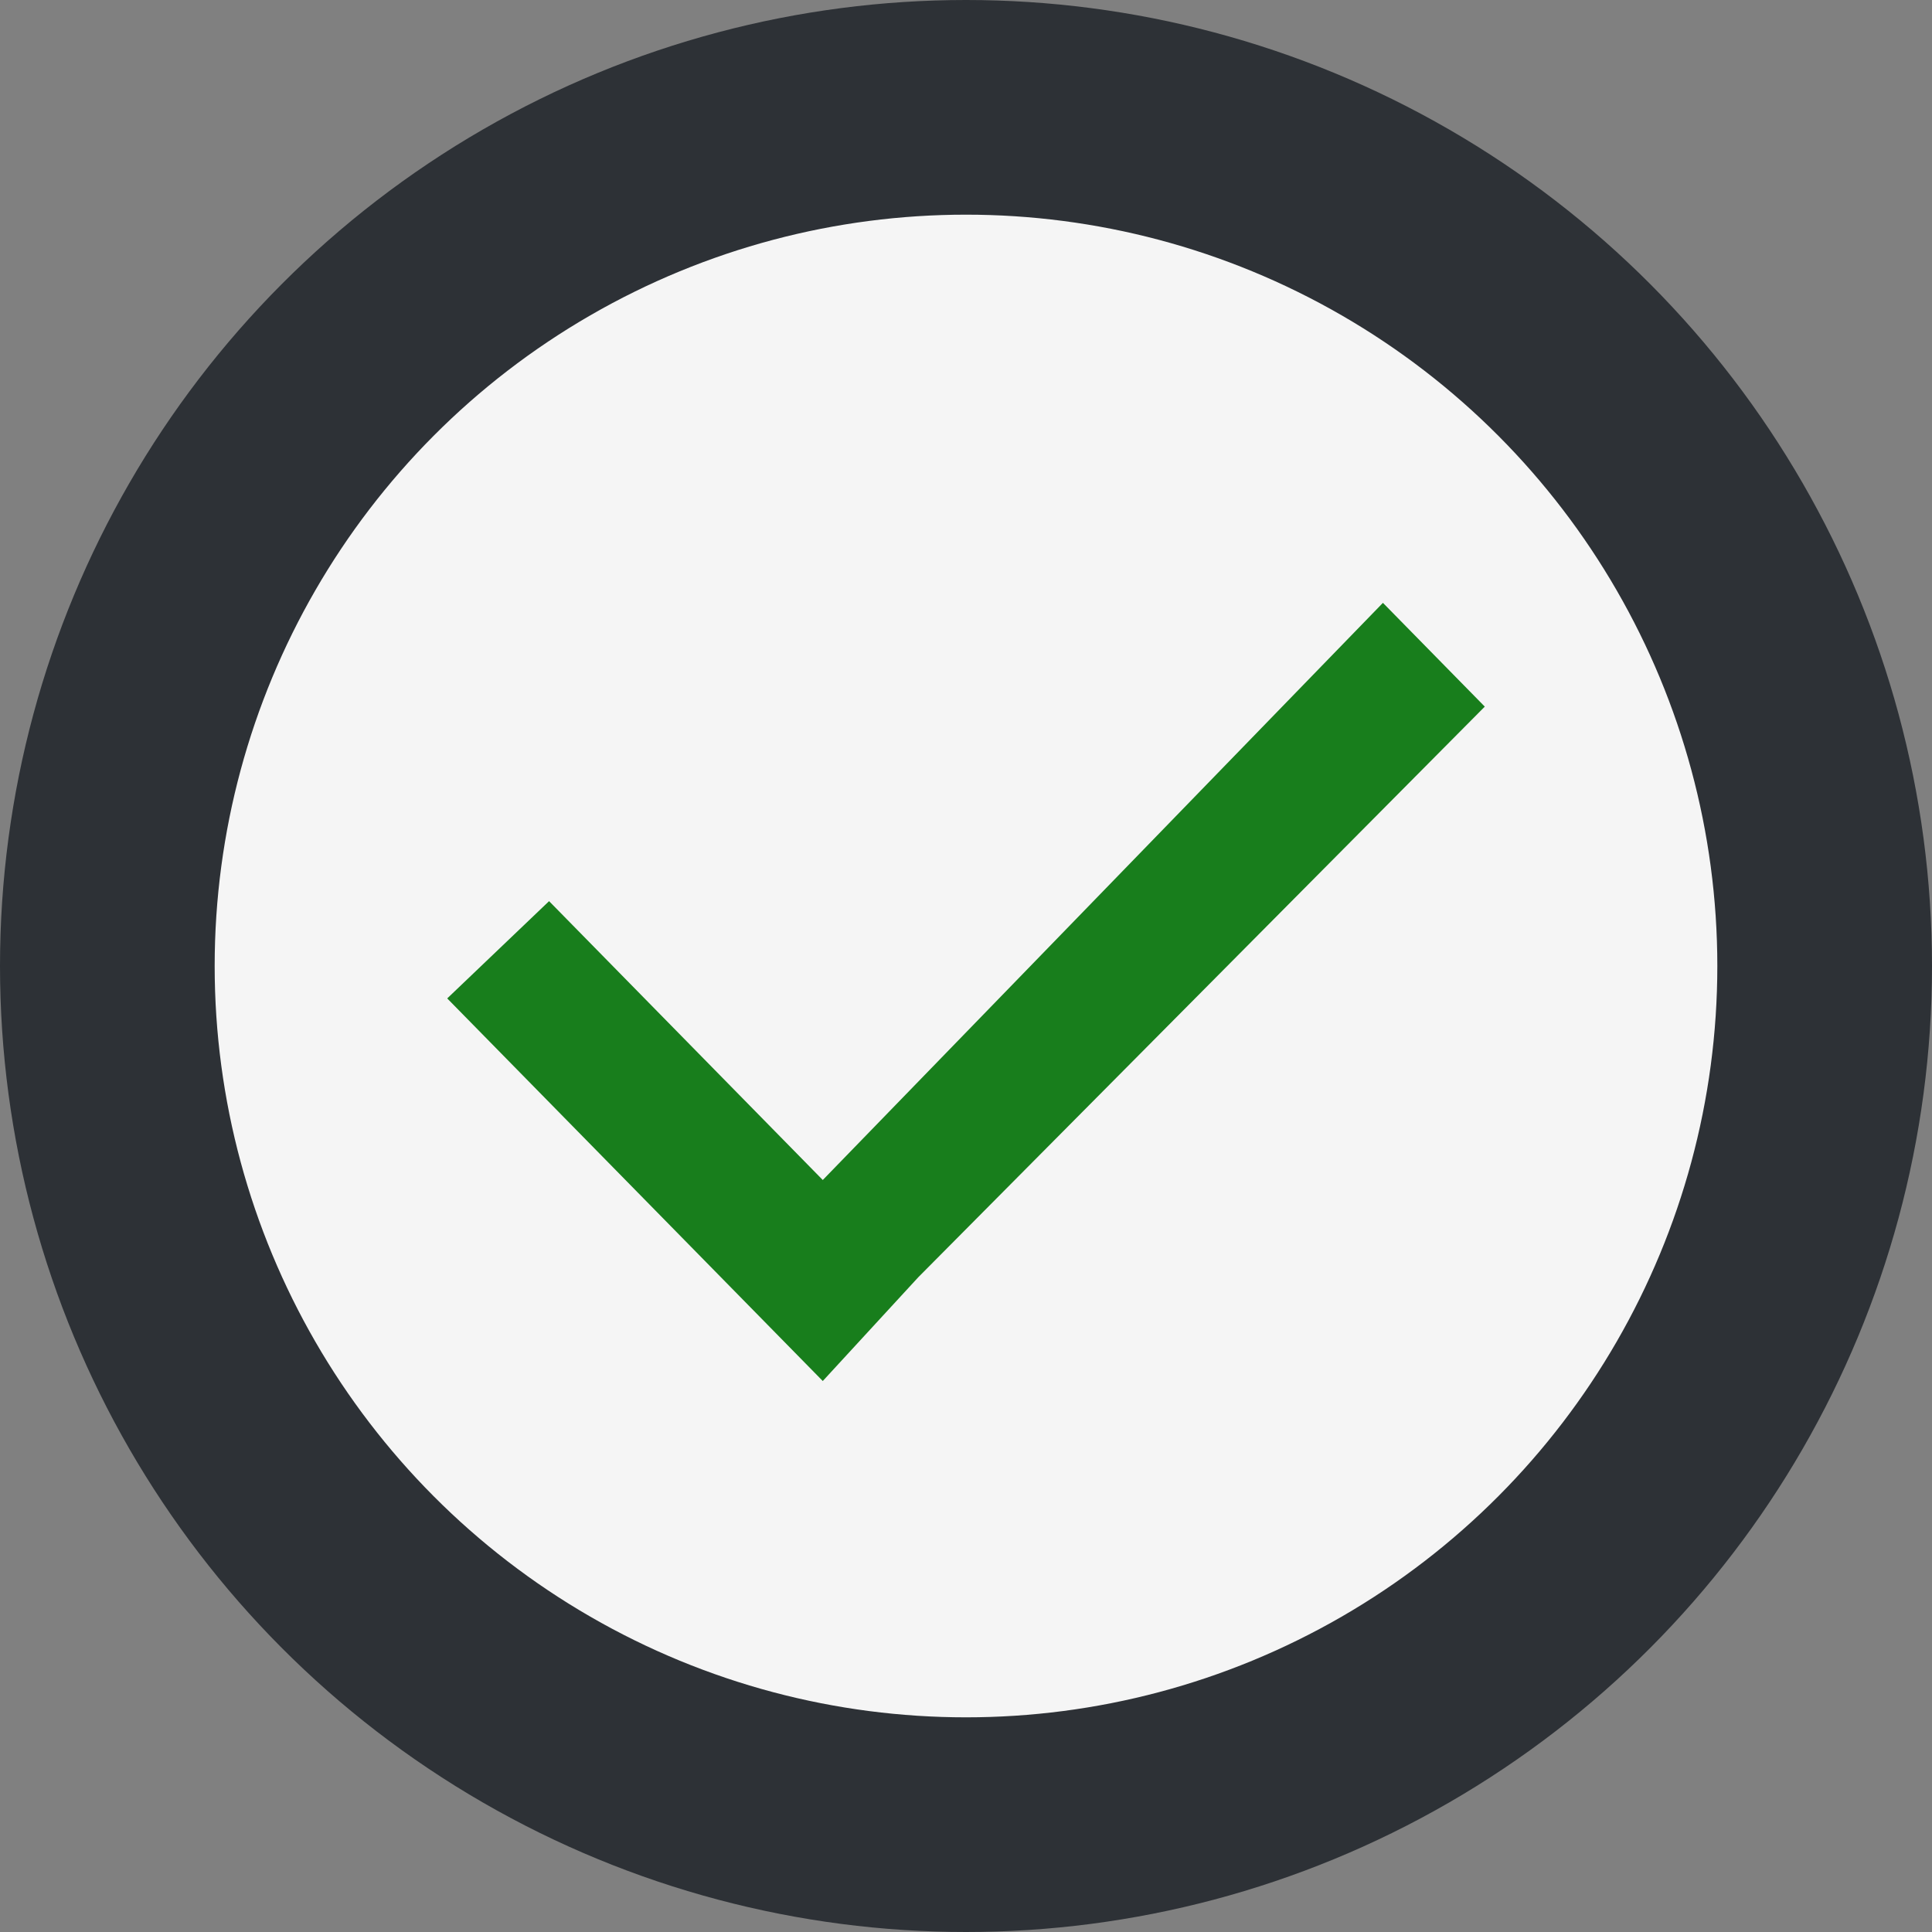
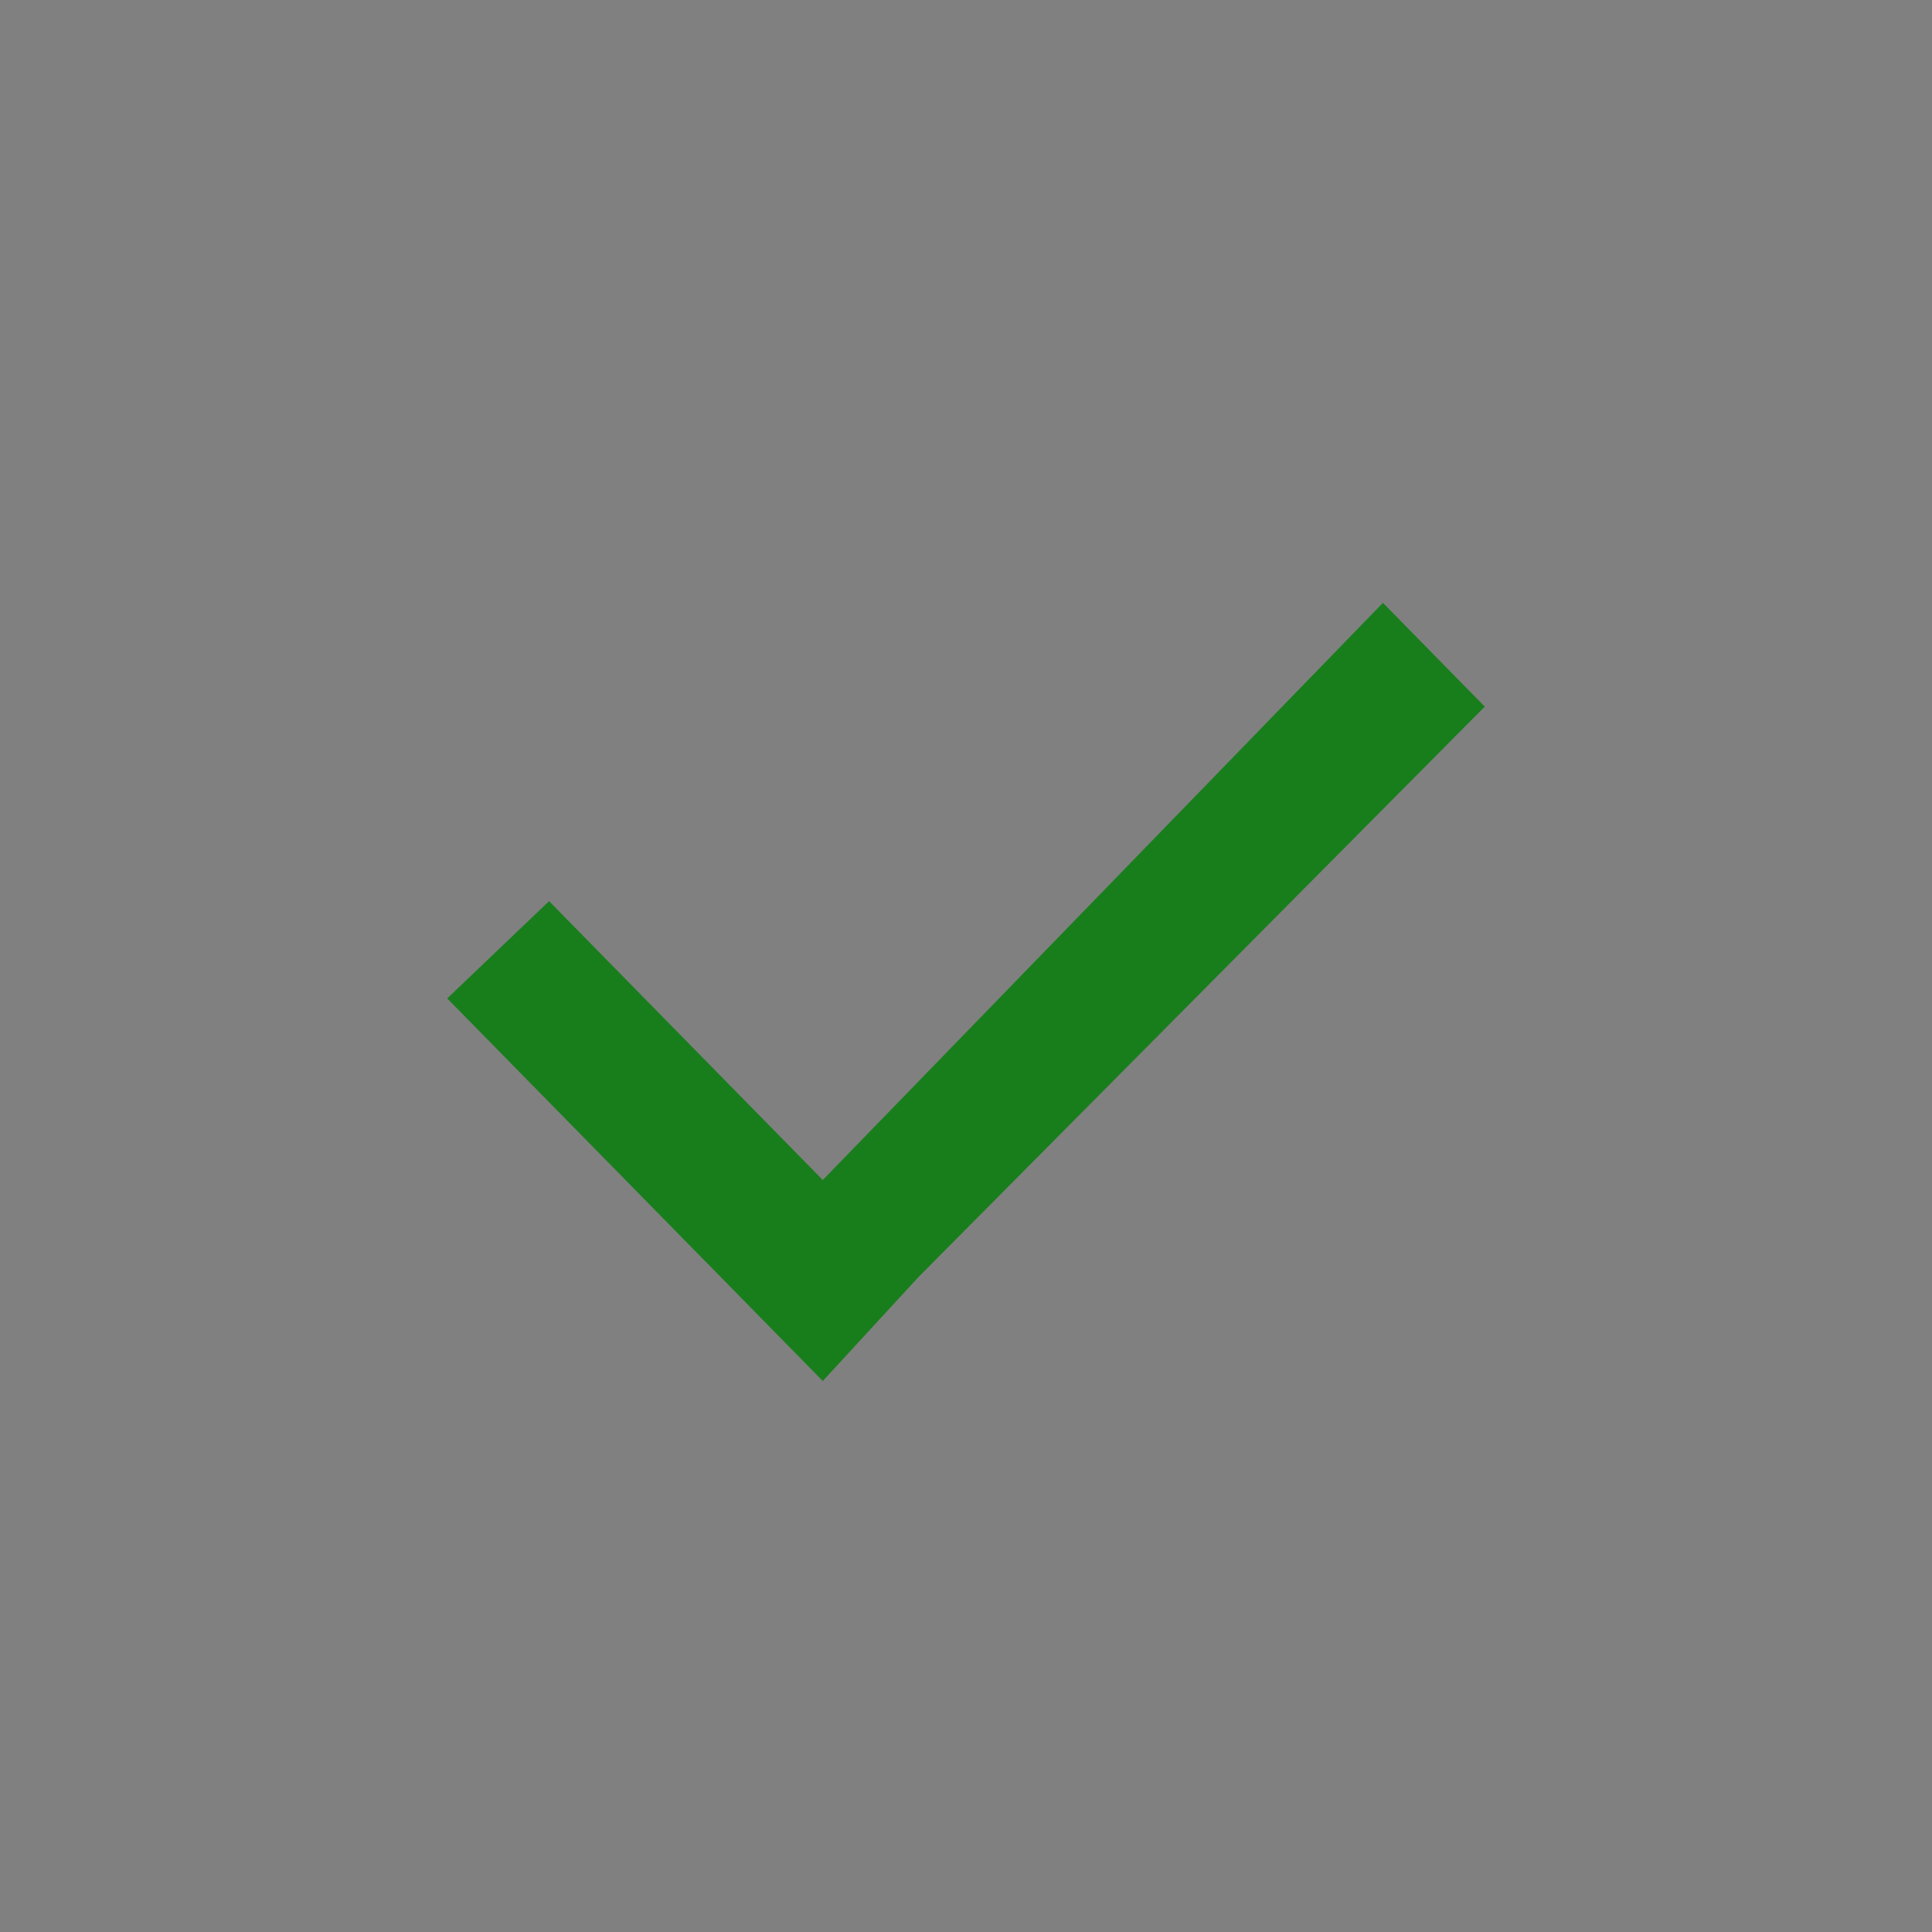
<svg xmlns="http://www.w3.org/2000/svg" width="90" height="90" viewBox="0 0 90 90" fill="none">
  <rect x="0" y="0" width="90" height="90" fill="#808080" stroke="none" />
-   <circle cx="45" cy="45" r="40" fill="#F5F5F5" stroke="#2D3136" stroke-width="10" />
  <g clip-path="url(#clip0_1276_32)">
    <path d="M64.422 28.083L38.328 54.969L25.578 41.979L20.833 46.51L38.328 64.333L42.776 59.5L69.167 32.917L64.422 28.083Z" fill="#187E1C" />
  </g>
  <defs>
    <clipPath id="clip0_1276_32">
      <rect width="48.333" height="36.25" fill="white" transform="translate(20.833 28.083)" />
    </clipPath>
  </defs>
</svg>